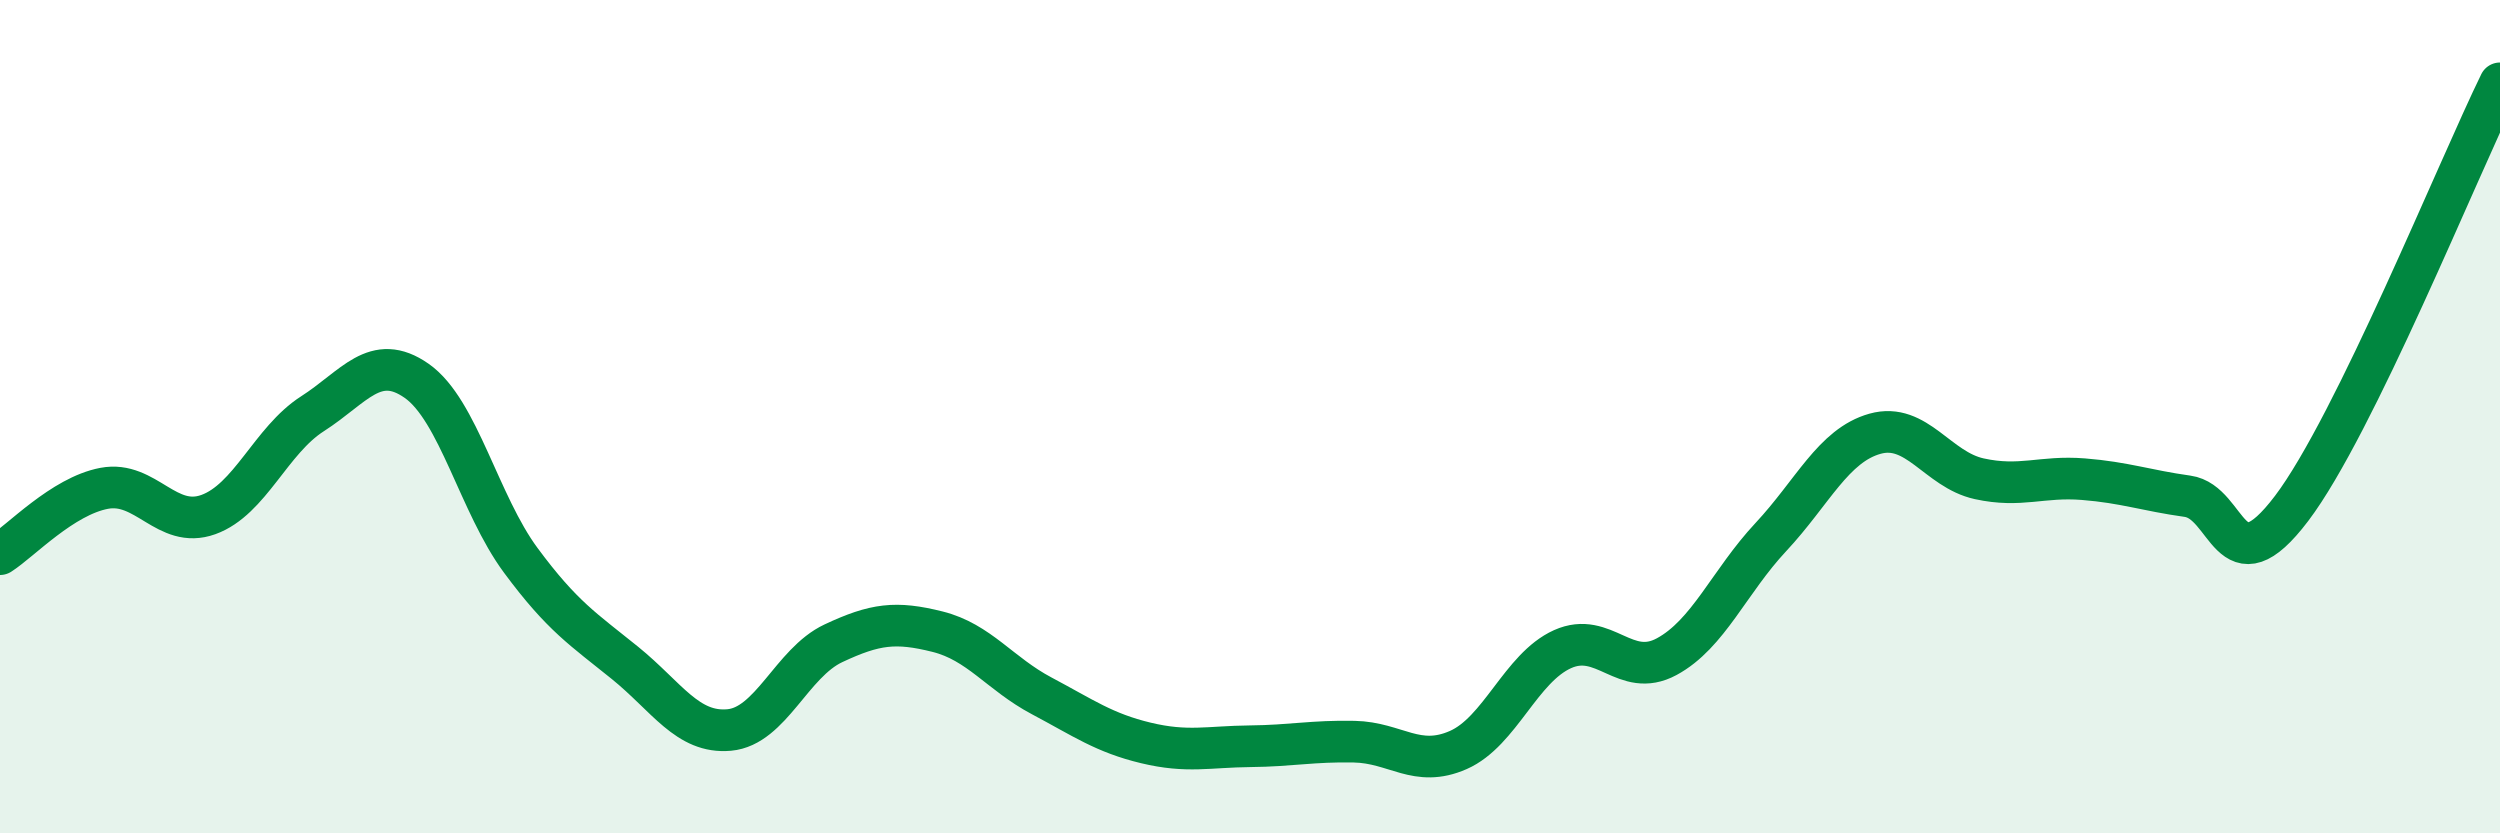
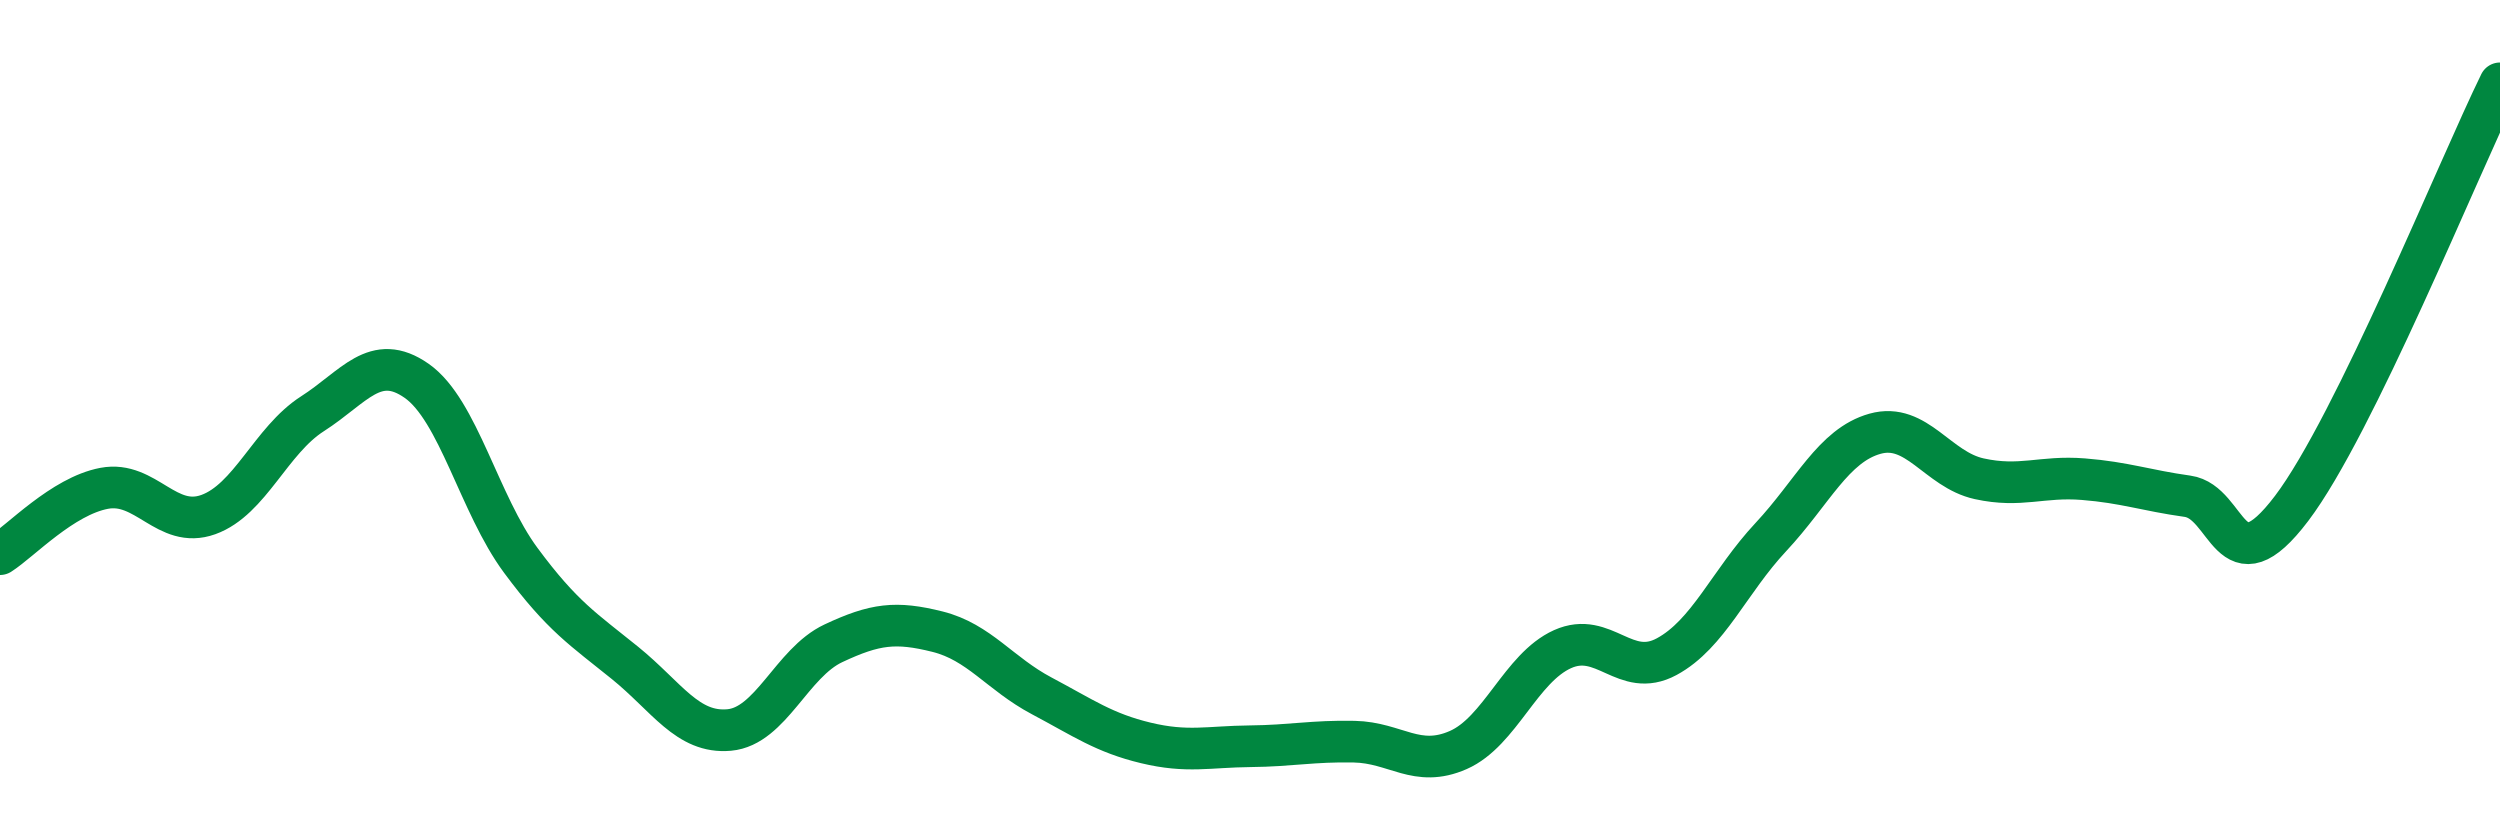
<svg xmlns="http://www.w3.org/2000/svg" width="60" height="20" viewBox="0 0 60 20">
-   <path d="M 0,13.3 C 0.5,12.98 1.5,11.91 2.5,11.72 C 3.5,11.53 4,12.71 5,12.35 C 6,11.99 6.5,10.57 7.5,9.93 C 8.5,9.29 9,8.44 10,9.14 C 11,9.84 11.5,12.1 12.5,13.45 C 13.5,14.8 14,15.1 15,15.91 C 16,16.72 16.5,17.61 17.5,17.52 C 18.5,17.43 19,15.91 20,15.44 C 21,14.97 21.5,14.91 22.5,15.16 C 23.5,15.41 24,16.17 25,16.7 C 26,17.23 26.5,17.59 27.5,17.83 C 28.5,18.07 29,17.92 30,17.91 C 31,17.9 31.5,17.78 32.5,17.8 C 33.5,17.82 34,18.44 35,18 C 36,17.56 36.5,16.03 37.5,15.58 C 38.5,15.13 39,16.3 40,15.76 C 41,15.22 41.5,13.96 42.5,12.89 C 43.5,11.82 44,10.69 45,10.41 C 46,10.13 46.5,11.27 47.5,11.49 C 48.5,11.71 49,11.42 50,11.5 C 51,11.58 51.5,11.77 52.5,11.91 C 53.5,12.05 53.5,14.18 55,12.2 C 56.5,10.22 59,4.04 60,2L60 20L0 20Z" fill="#008740" opacity="0.1" stroke-linecap="round" stroke-linejoin="round" />
  <path d="M 0,13.3 C 0.5,12.98 1.5,11.91 2.5,11.72 C 3.5,11.53 4,12.71 5,12.35 C 6,11.99 6.5,10.57 7.5,9.93 C 8.5,9.29 9,8.44 10,9.14 C 11,9.84 11.5,12.1 12.5,13.45 C 13.5,14.8 14,15.1 15,15.91 C 16,16.72 16.5,17.61 17.5,17.52 C 18.5,17.43 19,15.91 20,15.44 C 21,14.97 21.5,14.91 22.5,15.16 C 23.5,15.41 24,16.17 25,16.7 C 26,17.23 26.5,17.59 27.5,17.83 C 28.5,18.07 29,17.92 30,17.91 C 31,17.9 31.5,17.78 32.5,17.8 C 33.5,17.82 34,18.44 35,18 C 36,17.56 36.5,16.03 37.5,15.58 C 38.5,15.13 39,16.3 40,15.76 C 41,15.22 41.5,13.96 42.5,12.89 C 43.5,11.82 44,10.69 45,10.41 C 46,10.13 46.5,11.27 47.5,11.49 C 48.5,11.71 49,11.42 50,11.5 C 51,11.58 51.5,11.77 52.5,11.91 C 53.5,12.05 53.5,14.18 55,12.2 C 56.5,10.22 59,4.04 60,2" stroke="#008740" stroke-width="1" fill="none" stroke-linecap="round" stroke-linejoin="round" />
</svg>